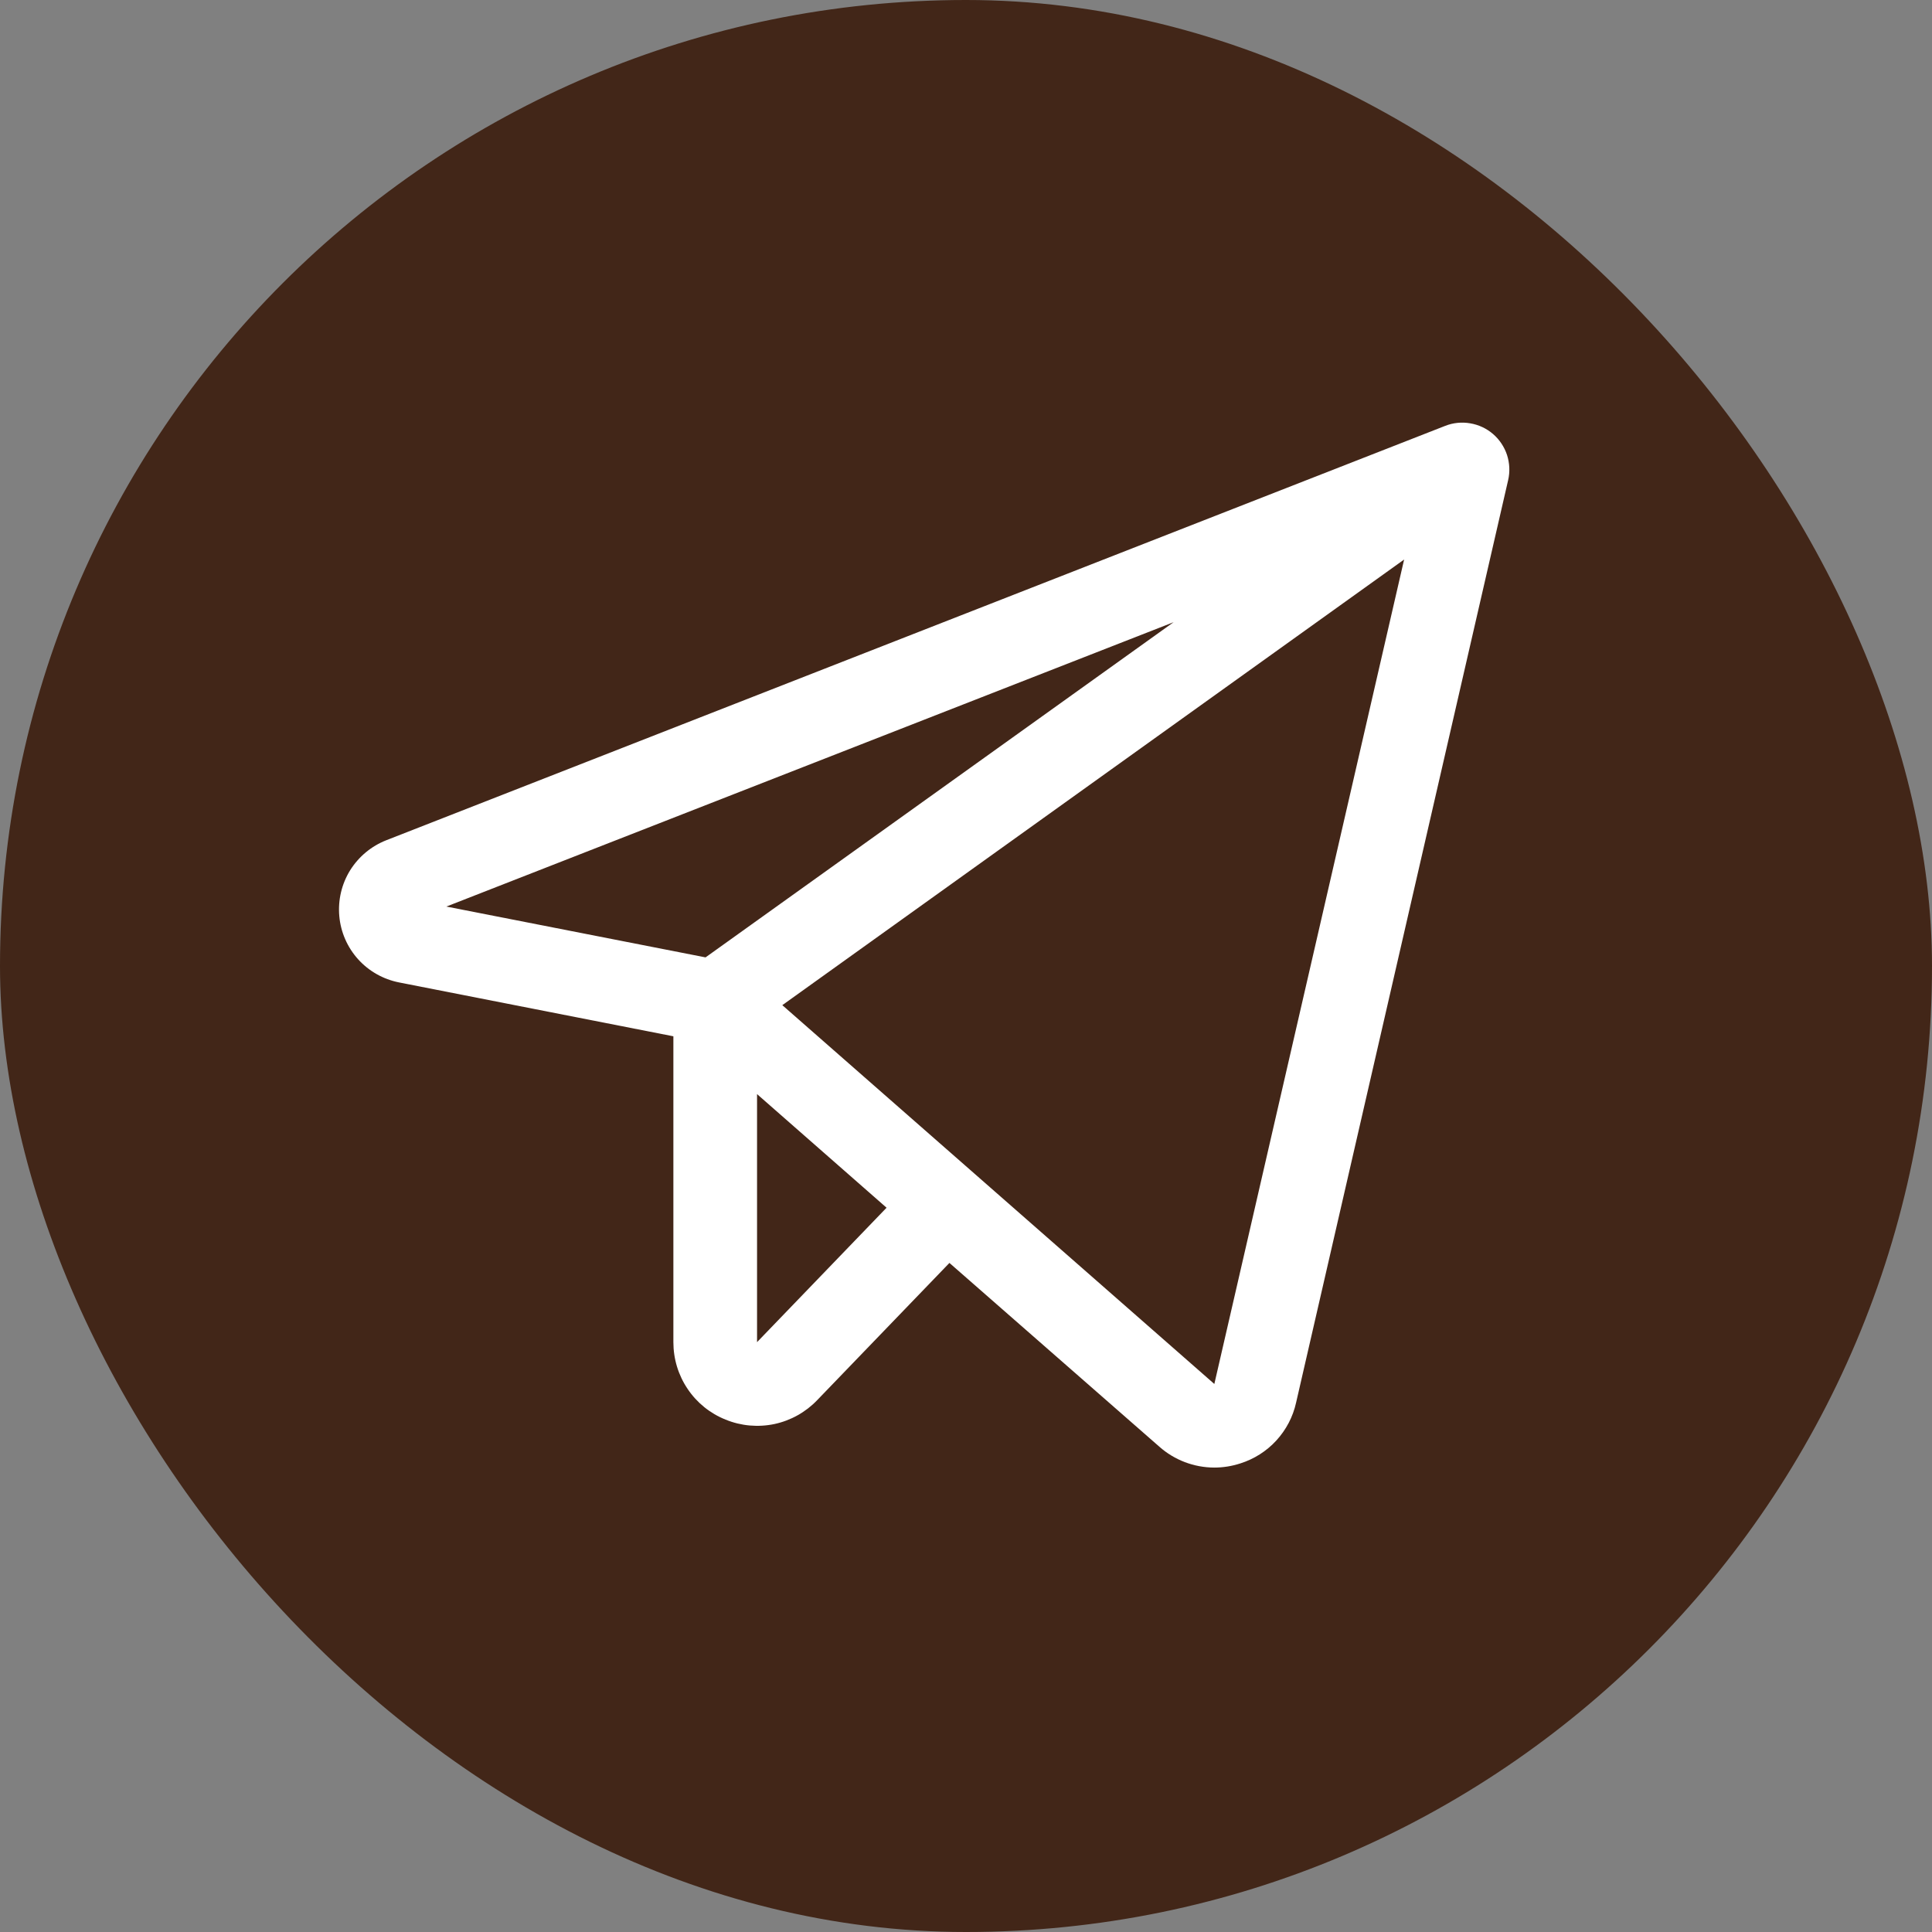
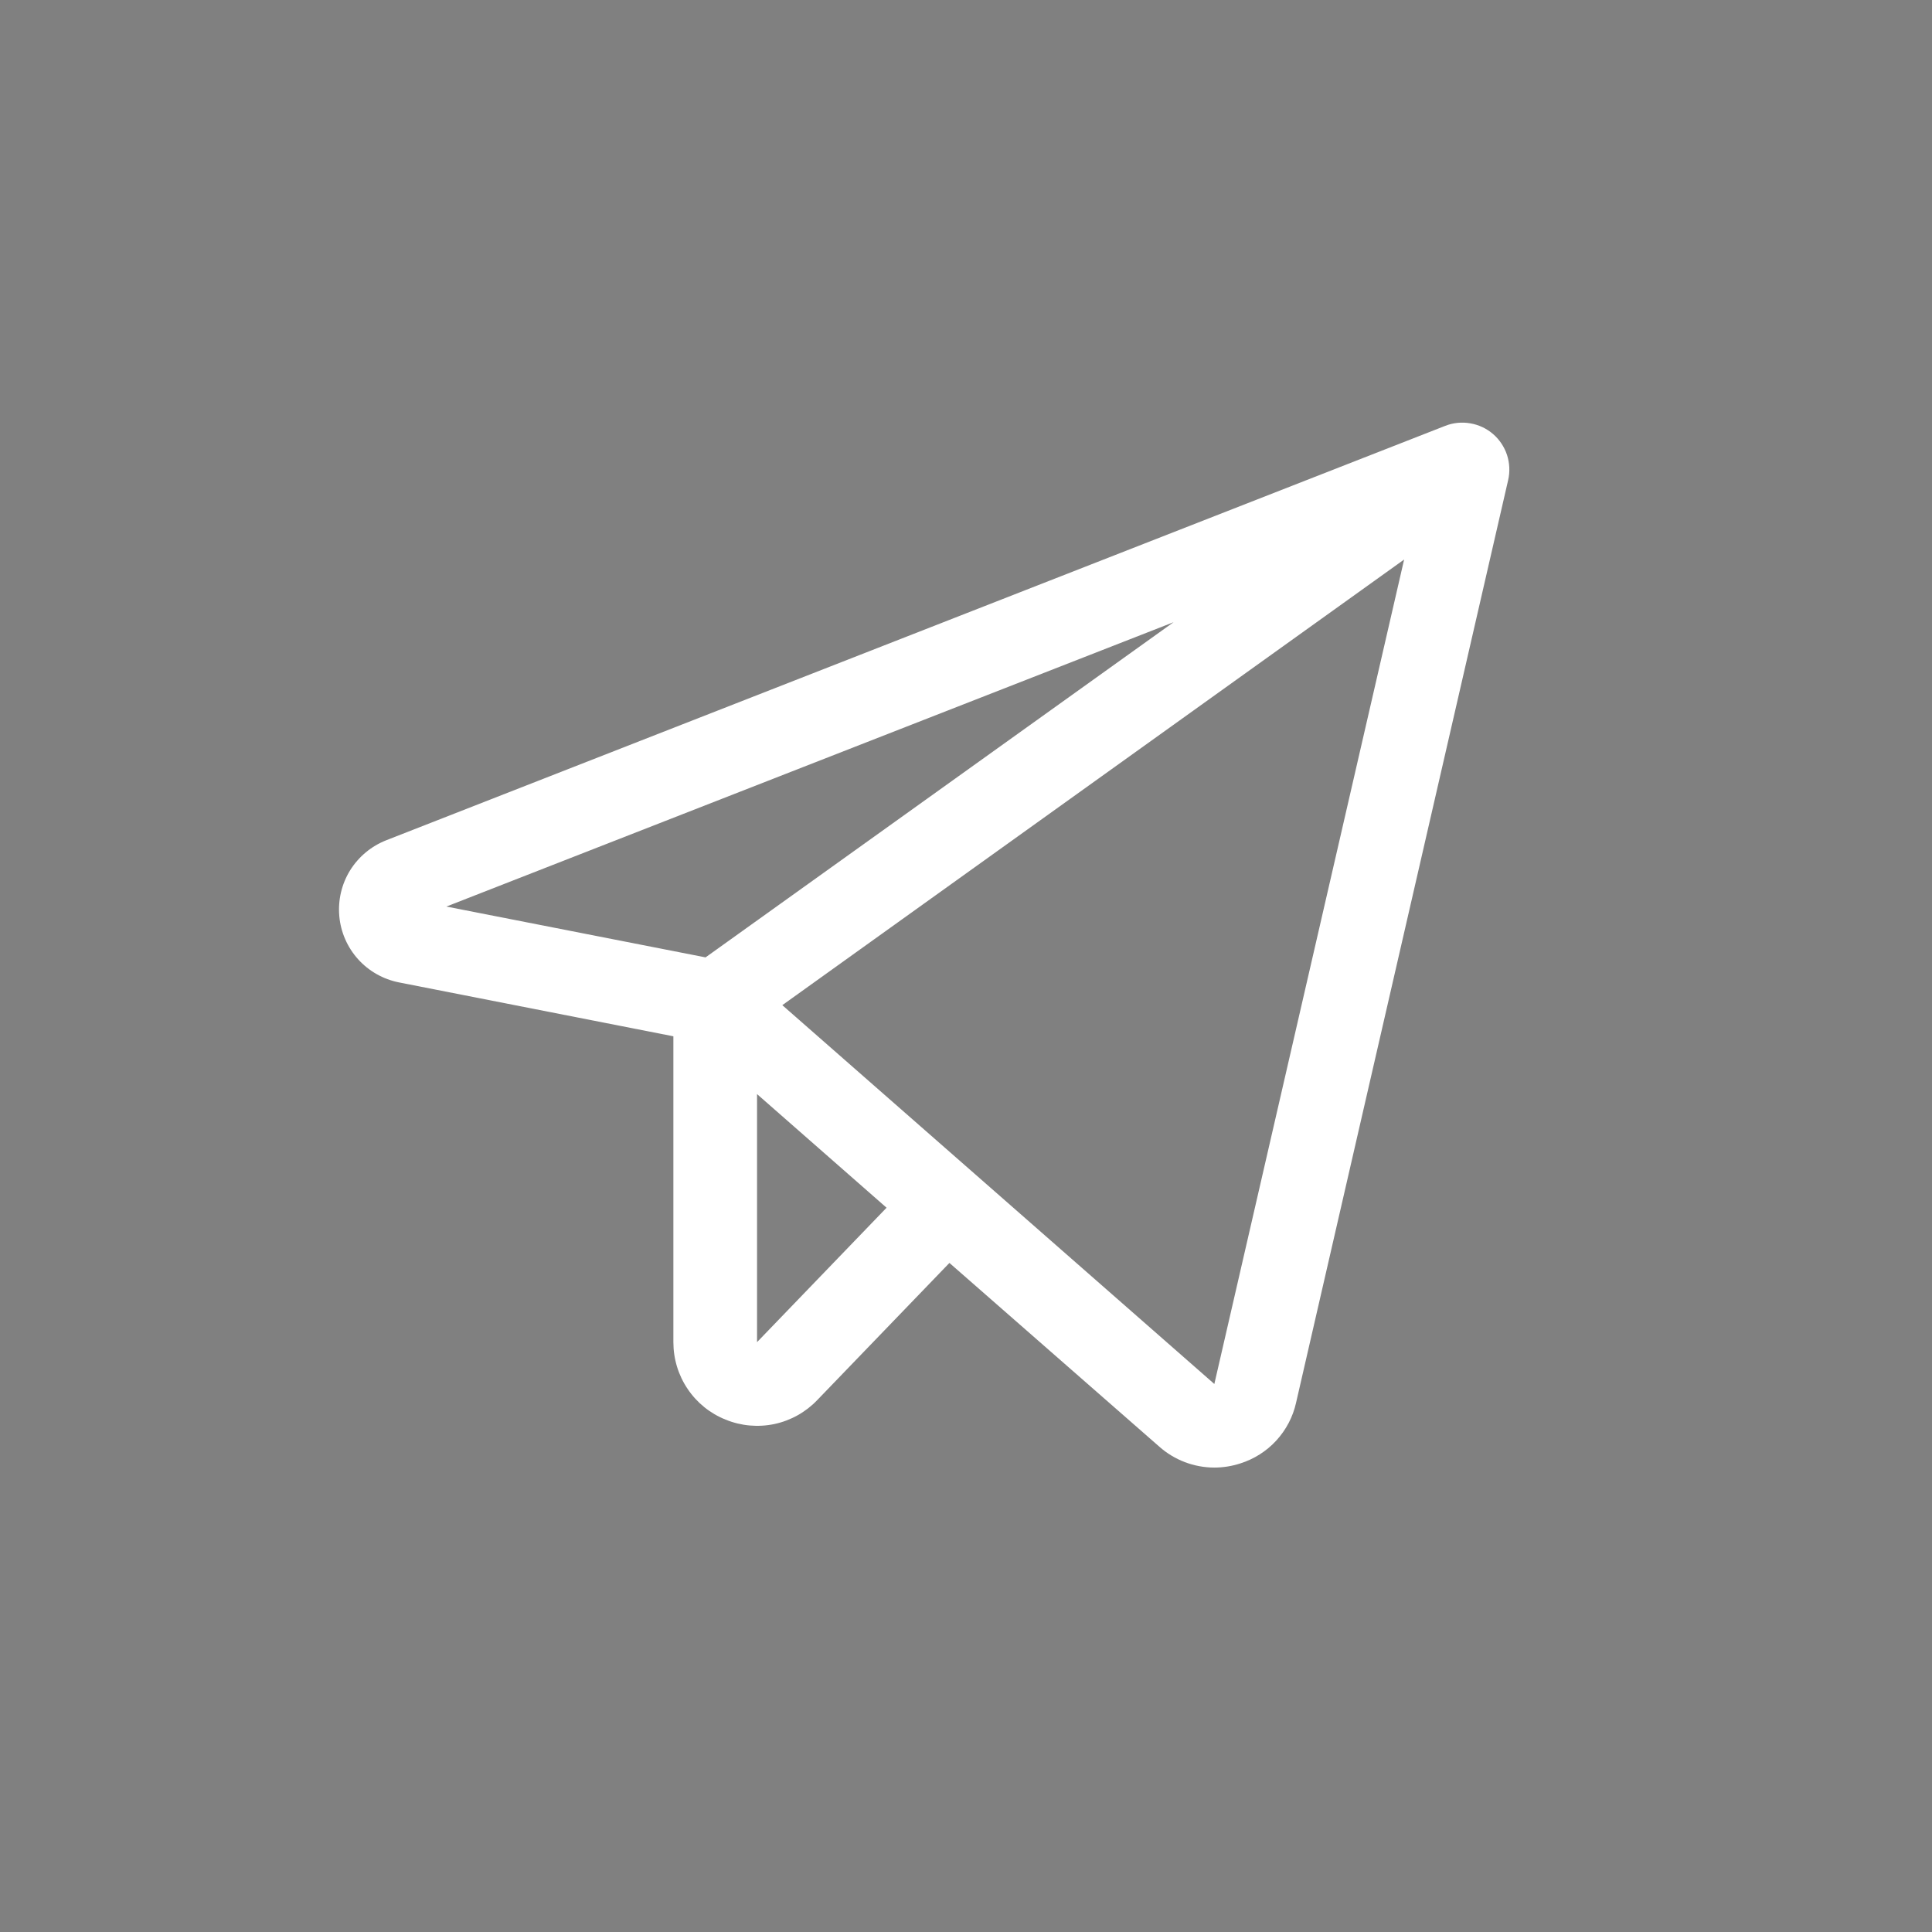
<svg xmlns="http://www.w3.org/2000/svg" width="26" height="26" viewBox="0 0 26 26" fill="none">
  <rect x="0" y="0" width="26" height="26" fill="#808080" stroke="none" />
-   <rect width="26" height="26" rx="13" fill="#422618" />
-   <path d="M20.093 5.841C20.006 5.766 19.9 5.716 19.786 5.697C19.673 5.677 19.556 5.689 19.449 5.731L5.2 11.307C4.998 11.386 4.827 11.528 4.712 11.712C4.598 11.896 4.547 12.112 4.566 12.328C4.585 12.544 4.674 12.748 4.819 12.909C4.964 13.07 5.158 13.179 5.37 13.221L9.062 13.946V18.062C9.062 18.287 9.128 18.506 9.254 18.692C9.379 18.878 9.557 19.022 9.766 19.105C9.973 19.19 10.202 19.21 10.422 19.164C10.641 19.117 10.842 19.005 10.997 18.843L12.777 16.996L15.602 19.469C15.805 19.649 16.068 19.749 16.34 19.75C16.46 19.75 16.578 19.731 16.692 19.694C16.878 19.635 17.045 19.529 17.176 19.386C17.308 19.242 17.4 19.067 17.442 18.877L20.296 6.461C20.322 6.349 20.316 6.232 20.281 6.123C20.245 6.014 20.18 5.916 20.093 5.841ZM15.794 8.373L9.495 12.884L6.007 12.2L15.794 8.373ZM10.188 18.062V14.724L11.931 16.253L10.188 18.062ZM16.342 18.625L10.528 13.527L18.896 7.53L16.342 18.625Z" fill="white" />
+   <path d="M20.093 5.841C20.006 5.766 19.9 5.716 19.786 5.697C19.673 5.677 19.556 5.689 19.449 5.731L5.2 11.307C4.998 11.386 4.827 11.528 4.712 11.712C4.598 11.896 4.547 12.112 4.566 12.328C4.585 12.544 4.674 12.748 4.819 12.909C4.964 13.07 5.158 13.179 5.37 13.221L9.062 13.946V18.062C9.062 18.287 9.128 18.506 9.254 18.692C9.379 18.878 9.557 19.022 9.766 19.105C9.973 19.19 10.202 19.21 10.422 19.164C10.641 19.117 10.842 19.005 10.997 18.843L12.777 16.996L15.602 19.469C15.805 19.649 16.068 19.749 16.34 19.75C16.46 19.75 16.578 19.731 16.692 19.694C16.878 19.635 17.045 19.529 17.176 19.386C17.308 19.242 17.4 19.067 17.442 18.877L20.296 6.461C20.322 6.349 20.316 6.232 20.281 6.123C20.245 6.014 20.18 5.916 20.093 5.841ZM15.794 8.373L9.495 12.884L6.007 12.2L15.794 8.373ZM10.188 18.062V14.724L11.931 16.253L10.188 18.062ZM16.342 18.625L10.528 13.527L18.896 7.53Z" fill="white" />
</svg>